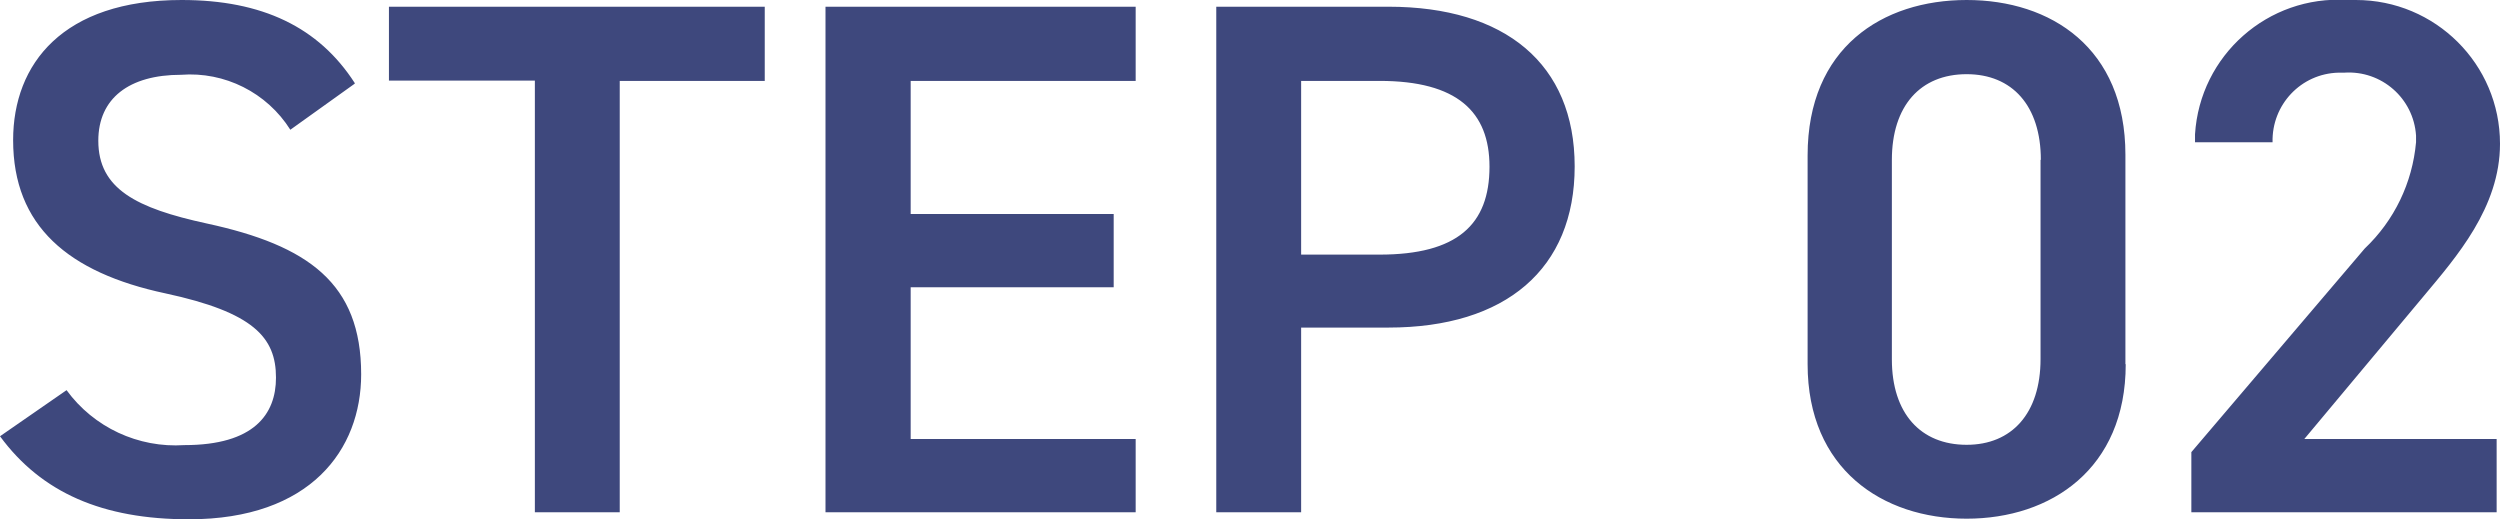
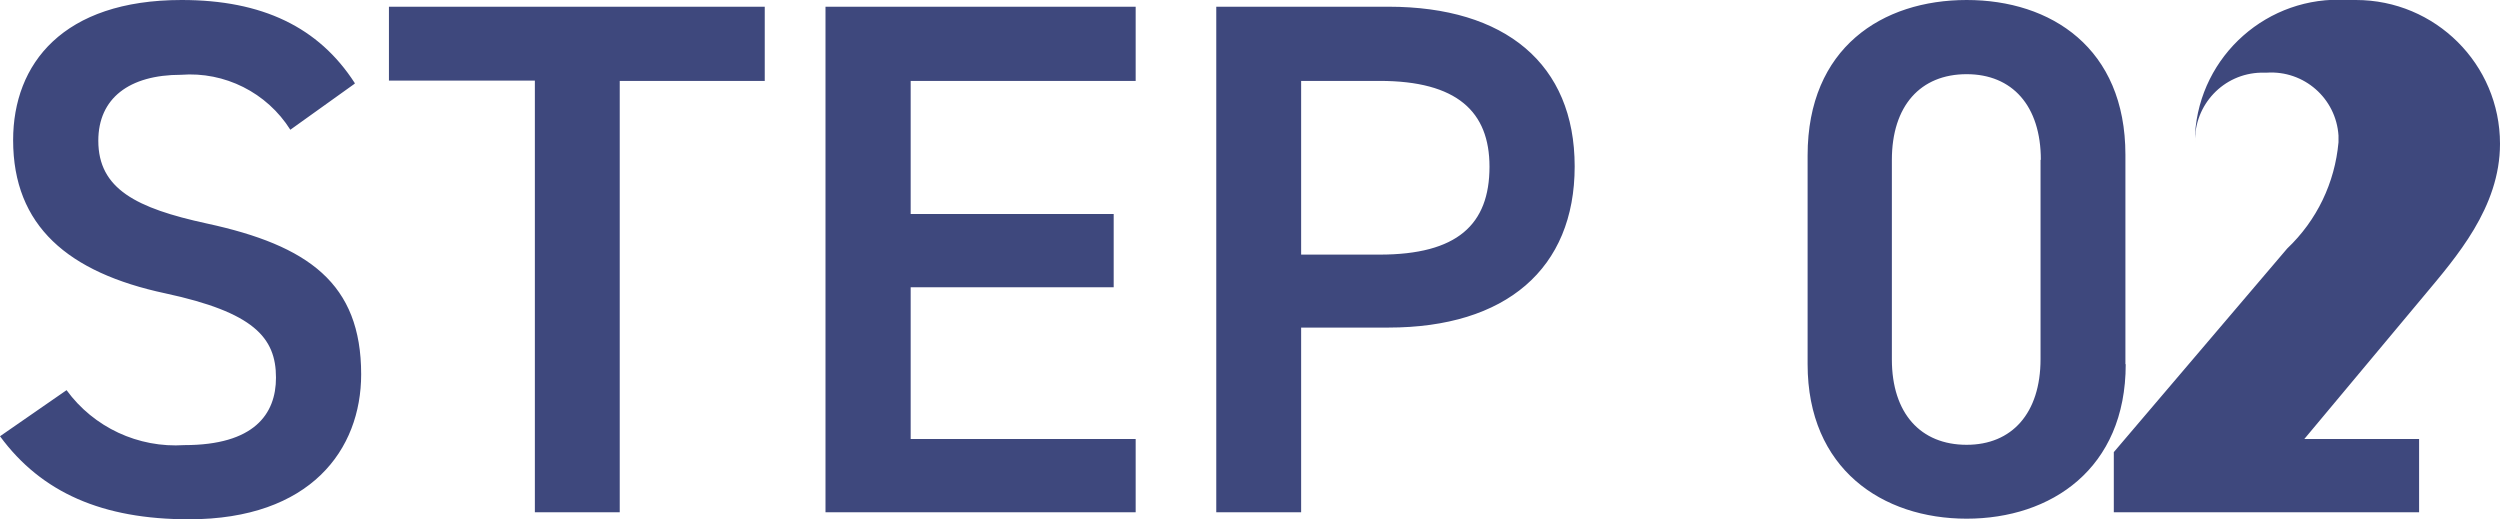
<svg xmlns="http://www.w3.org/2000/svg" id="_レイヤー_2" data-name="レイヤー 2" viewBox="0 0 81.89 17">
  <defs>
    <style>
      .cls-1 {
        fill: #3e487d;
      }
    </style>
  </defs>
  <g id="_レイヤー_1-2" data-name="レイヤー 1">
-     <path id="_パス_118" data-name="パス 118" class="cls-1" d="M11.62,2.72C10.44.89,8.59,0,5.95,0,2.06,0,.43,2.09.43,4.59c0,2.81,1.8,4.34,4.99,5.02,2.88.62,3.62,1.44,3.62,2.76,0,1.2-.72,2.21-3,2.21-1.51.1-2.97-.58-3.86-1.8l-2.18,1.51c1.36,1.85,3.36,2.72,6.19,2.72,3.98,0,5.64-2.28,5.64-4.75,0-2.98-1.73-4.22-5.06-4.94-2.3-.5-3.55-1.13-3.55-2.71,0-1.39,1.01-2.16,2.71-2.16,1.43-.11,2.81.58,3.58,1.8l2.11-1.51ZM12.74.22v2.42h4.78v14.14h2.78V2.65h4.75V.22h-12.31ZM27.04.22v16.56h10.16v-2.4h-7.37v-4.97h6.65v-2.4h-6.65V2.65h7.37V.22h-10.16ZM45.48,10.73c3.84,0,6.1-1.92,6.1-5.28S49.3.22,45.48.22h-5.64v16.56h2.78v-6.05h2.86ZM42.62,8.33V2.65h2.57c2.54,0,3.6,1.01,3.6,2.81,0,1.9-1.06,2.88-3.6,2.88h-2.57ZM69.62,11.93v-6.86C69.62,1.57,67.18,0,64.42,0s-5.21,1.56-5.21,5.09v6.84c0,3.43,2.45,5.06,5.21,5.06s5.21-1.63,5.21-5.06ZM66.84,5.23v6.53c0,1.78-.94,2.81-2.42,2.81-1.51,0-2.45-1.03-2.45-2.8v-6.53c0-1.78.94-2.81,2.45-2.81,1.49,0,2.43,1.03,2.43,2.81h0ZM81.76,14.38h-6.28l3.91-4.68c1.06-1.27,2.5-2.9,2.5-4.99C81.89,2.1,79.77,0,77.17,0c-.1,0-.2,0-.29,0-2.59-.16-4.82,1.81-4.98,4.4,0,.09,0,.17,0,.26h2.54c-.03-1.23.93-2.25,2.16-2.28.06,0,.13,0,.19,0,1.22-.08,2.27.84,2.35,2.06,0,.07,0,.15,0,.22-.12,1.33-.71,2.56-1.68,3.48l-5.68,6.67v1.97h10v-2.4Z" />
+     <path id="_パス_118" data-name="パス 118" class="cls-1" d="M11.62,2.72C10.44.89,8.59,0,5.95,0,2.06,0,.43,2.09.43,4.59c0,2.81,1.8,4.34,4.99,5.02,2.88.62,3.62,1.44,3.62,2.76,0,1.2-.72,2.21-3,2.21-1.51.1-2.97-.58-3.86-1.8l-2.18,1.51c1.36,1.85,3.36,2.72,6.19,2.72,3.98,0,5.64-2.28,5.64-4.75,0-2.98-1.73-4.22-5.06-4.94-2.3-.5-3.55-1.13-3.55-2.71,0-1.39,1.01-2.16,2.71-2.16,1.43-.11,2.81.58,3.58,1.8l2.11-1.51ZM12.74.22v2.42h4.78v14.14h2.78V2.65h4.75V.22h-12.31ZM27.04.22v16.56h10.16v-2.4h-7.37v-4.97h6.65v-2.4h-6.65V2.65h7.37V.22h-10.16ZM45.48,10.73c3.84,0,6.1-1.92,6.1-5.28S49.3.22,45.48.22h-5.64v16.56h2.78v-6.05h2.86ZM42.62,8.33V2.65h2.57c2.54,0,3.6,1.01,3.6,2.81,0,1.9-1.06,2.88-3.6,2.88h-2.57ZM69.62,11.93v-6.86C69.62,1.57,67.18,0,64.42,0s-5.21,1.56-5.21,5.09v6.84c0,3.43,2.45,5.06,5.21,5.06s5.21-1.63,5.21-5.06ZM66.84,5.23v6.53c0,1.78-.94,2.81-2.42,2.81-1.51,0-2.45-1.03-2.45-2.8v-6.53c0-1.78.94-2.81,2.45-2.81,1.49,0,2.43,1.03,2.43,2.81h0ZM81.76,14.38h-6.28l3.91-4.68c1.06-1.27,2.5-2.9,2.5-4.99C81.89,2.1,79.77,0,77.17,0c-.1,0-.2,0-.29,0-2.59-.16-4.82,1.81-4.98,4.4,0,.09,0,.17,0,.26c-.03-1.23.93-2.25,2.16-2.28.06,0,.13,0,.19,0,1.22-.08,2.27.84,2.35,2.06,0,.07,0,.15,0,.22-.12,1.33-.71,2.56-1.68,3.48l-5.68,6.67v1.97h10v-2.4Z" />
  </g>
</svg>